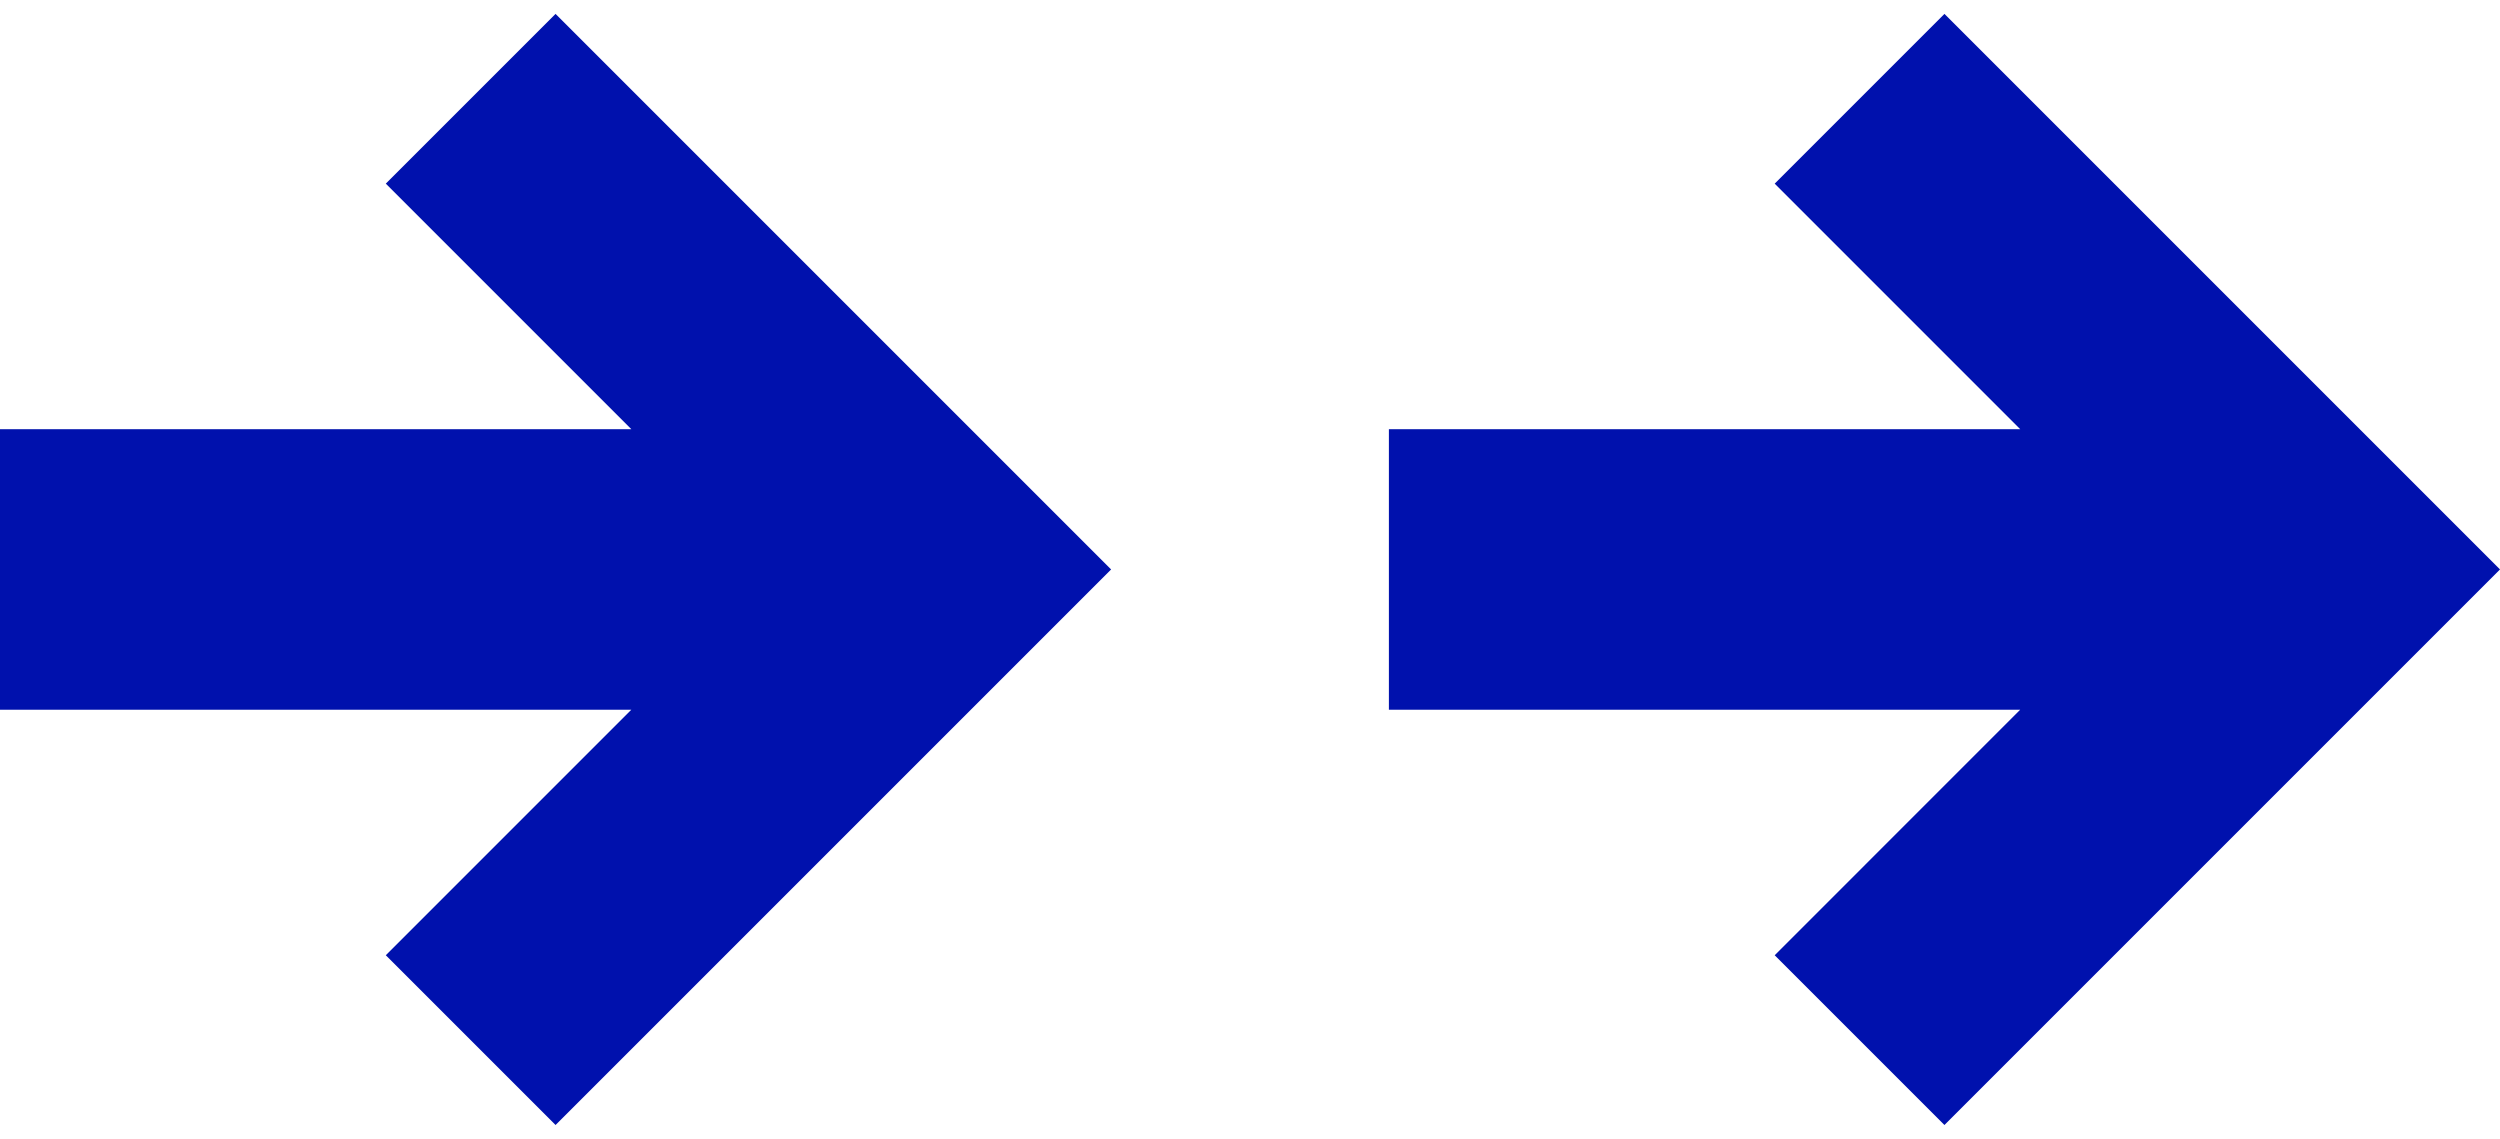
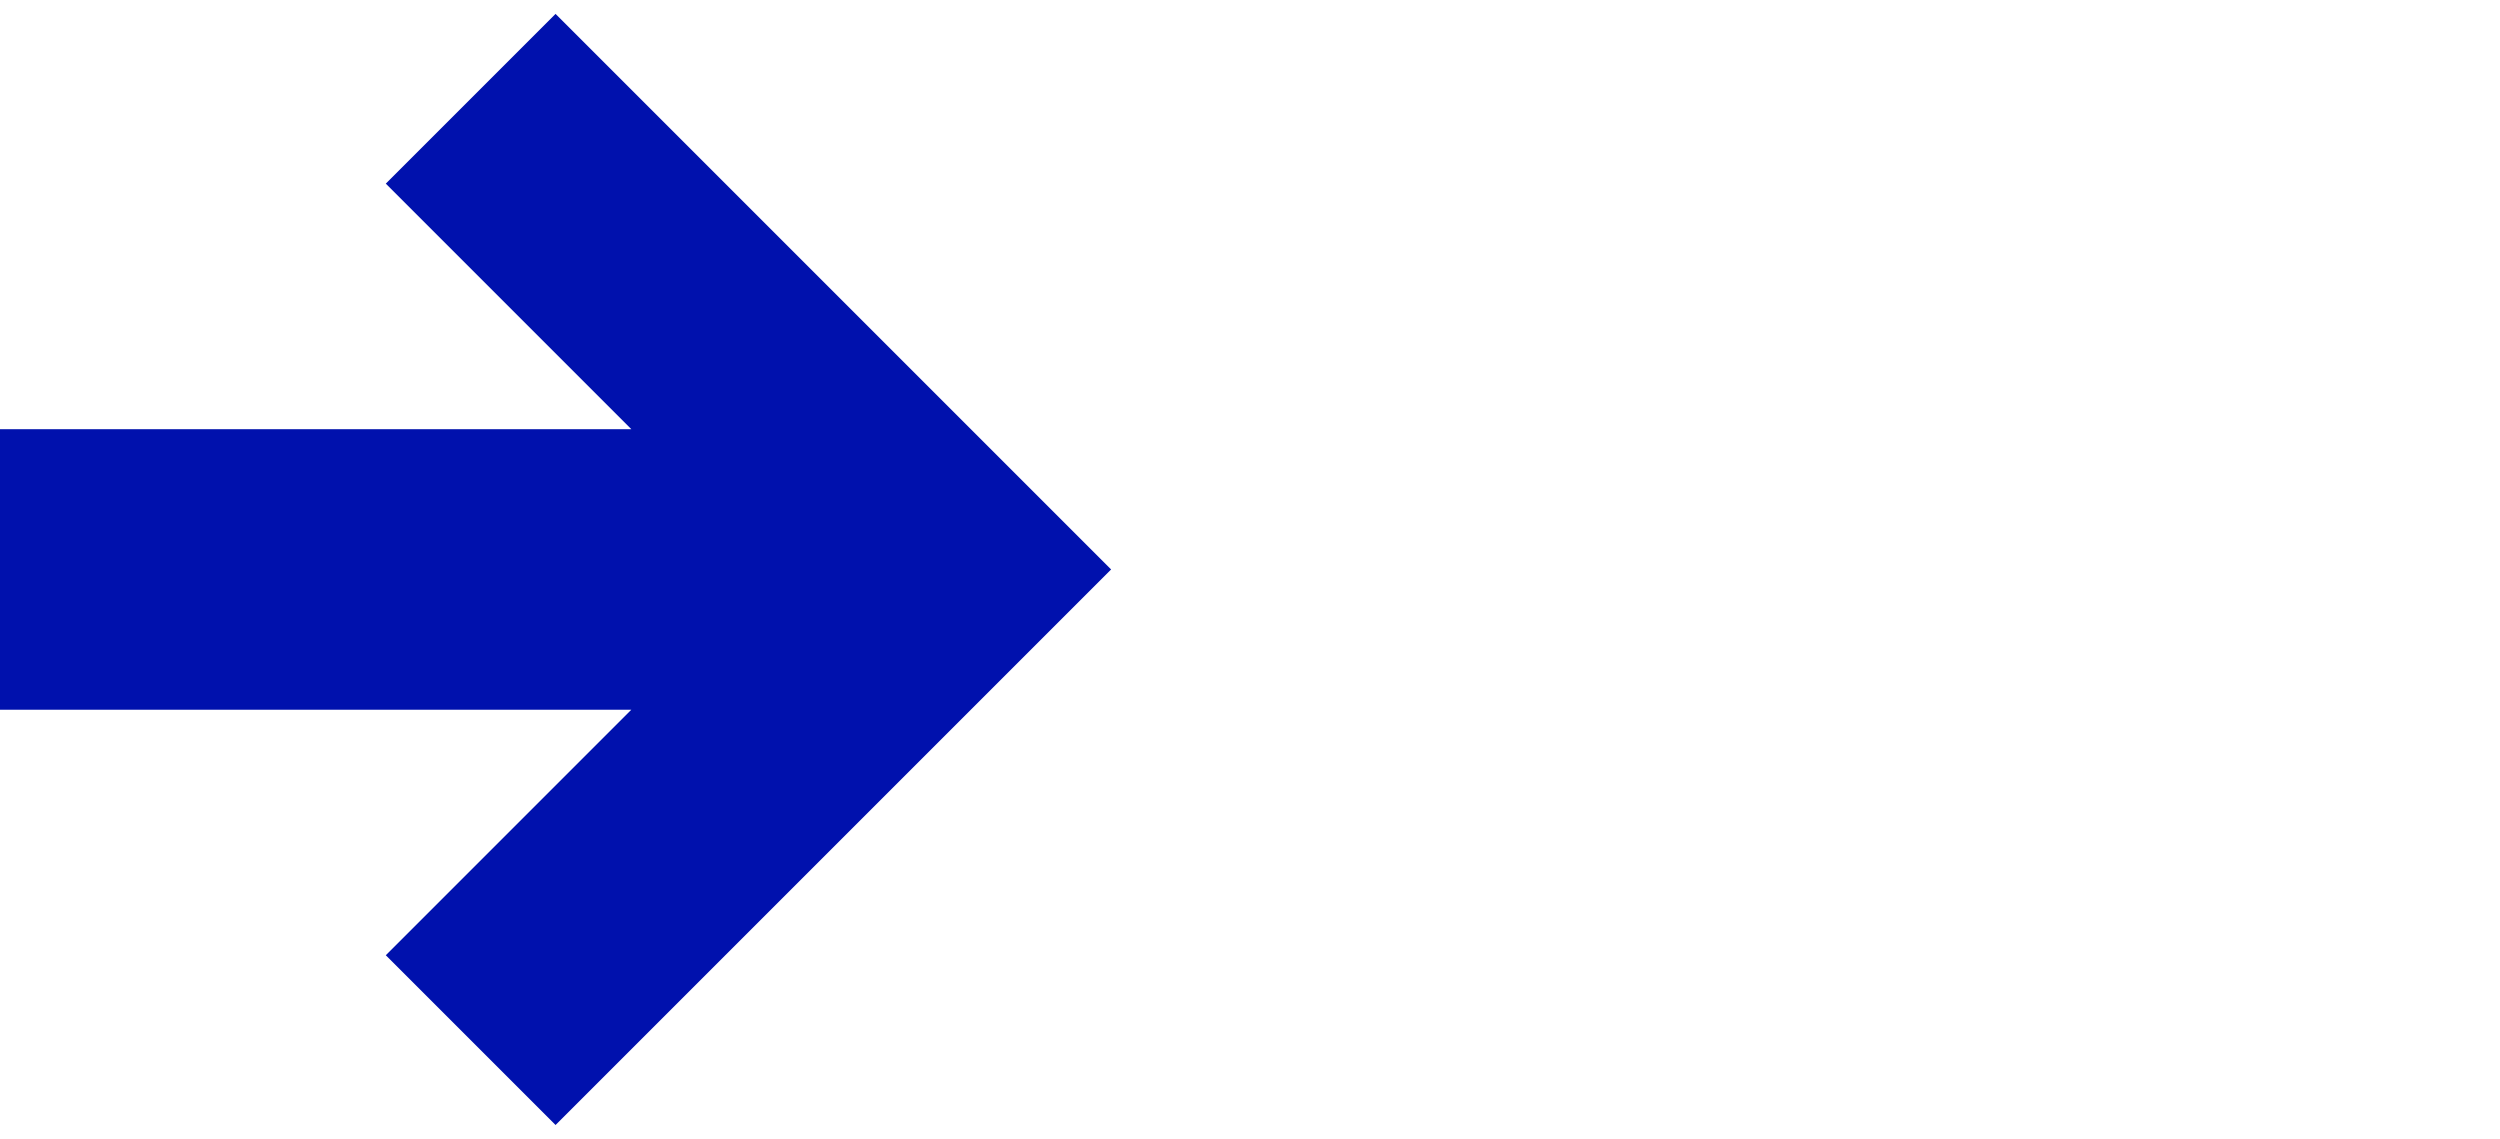
<svg xmlns="http://www.w3.org/2000/svg" width="90" height="41" viewBox="0 0 90 41" fill="none">
  <path d="M0 25.55V15.45H22.727L13.889 6.611L20 0.5L40 20.5L20 40.5L13.889 34.389L22.727 25.55L0 25.55Z" fill="#0011AD" />
-   <path d="M50 25.55V15.45H72.727L63.889 6.611L70 0.5L90 20.5L70 40.5L63.889 34.389L72.727 25.55L50 25.55Z" fill="#0011AD" />
</svg>